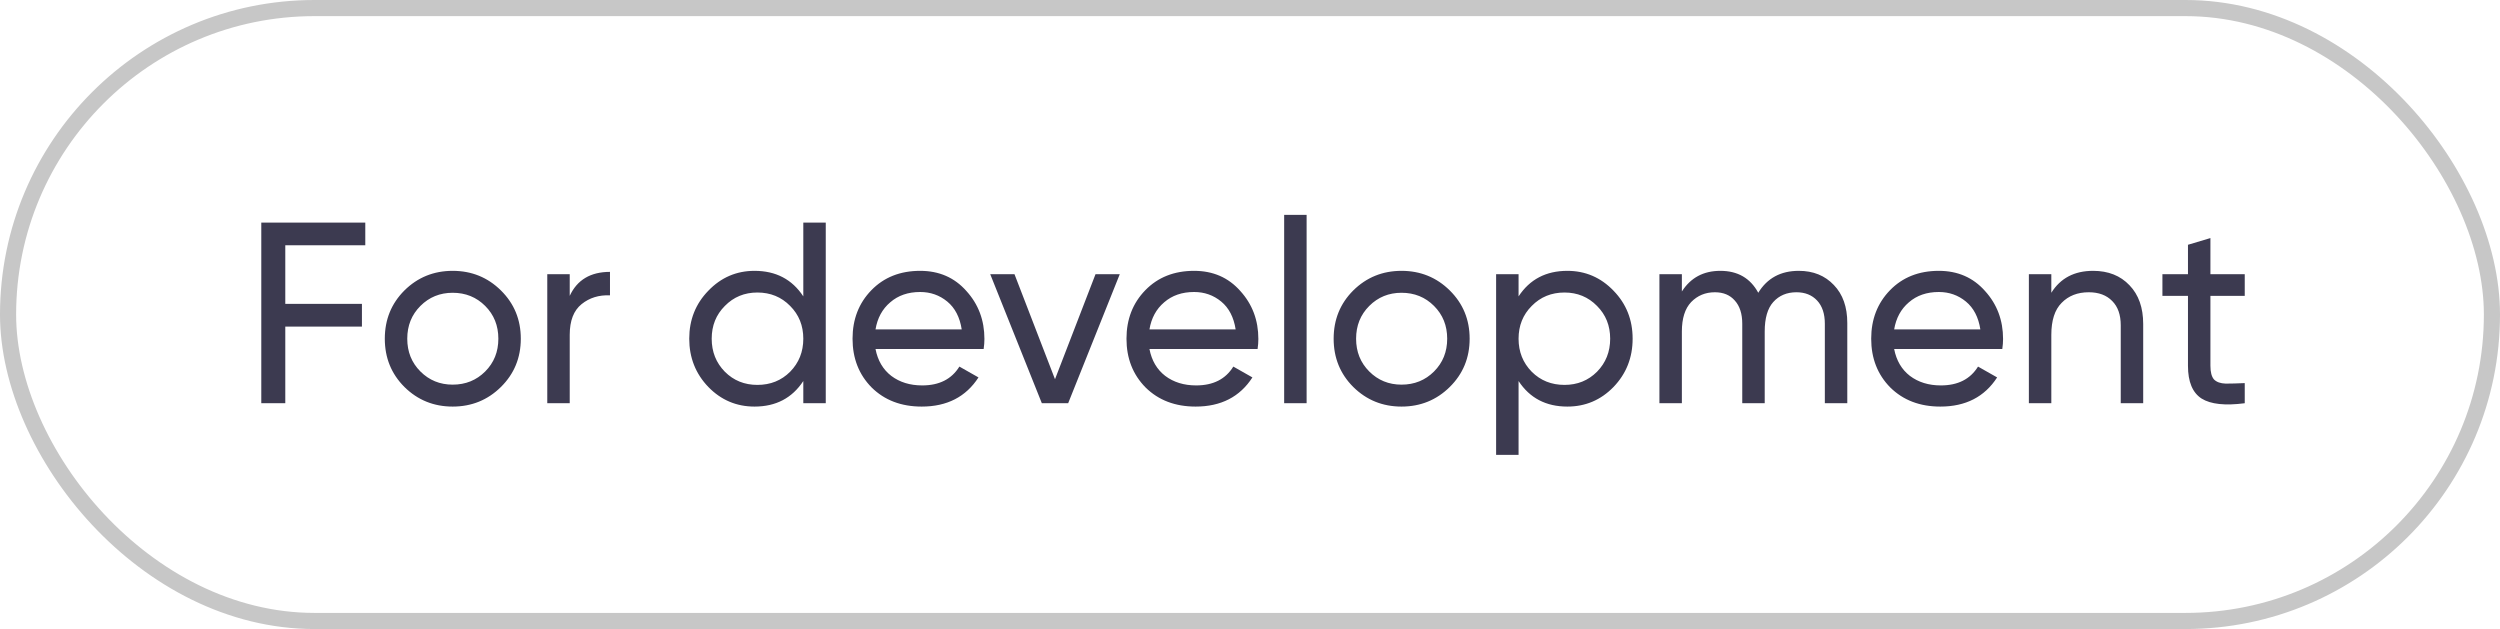
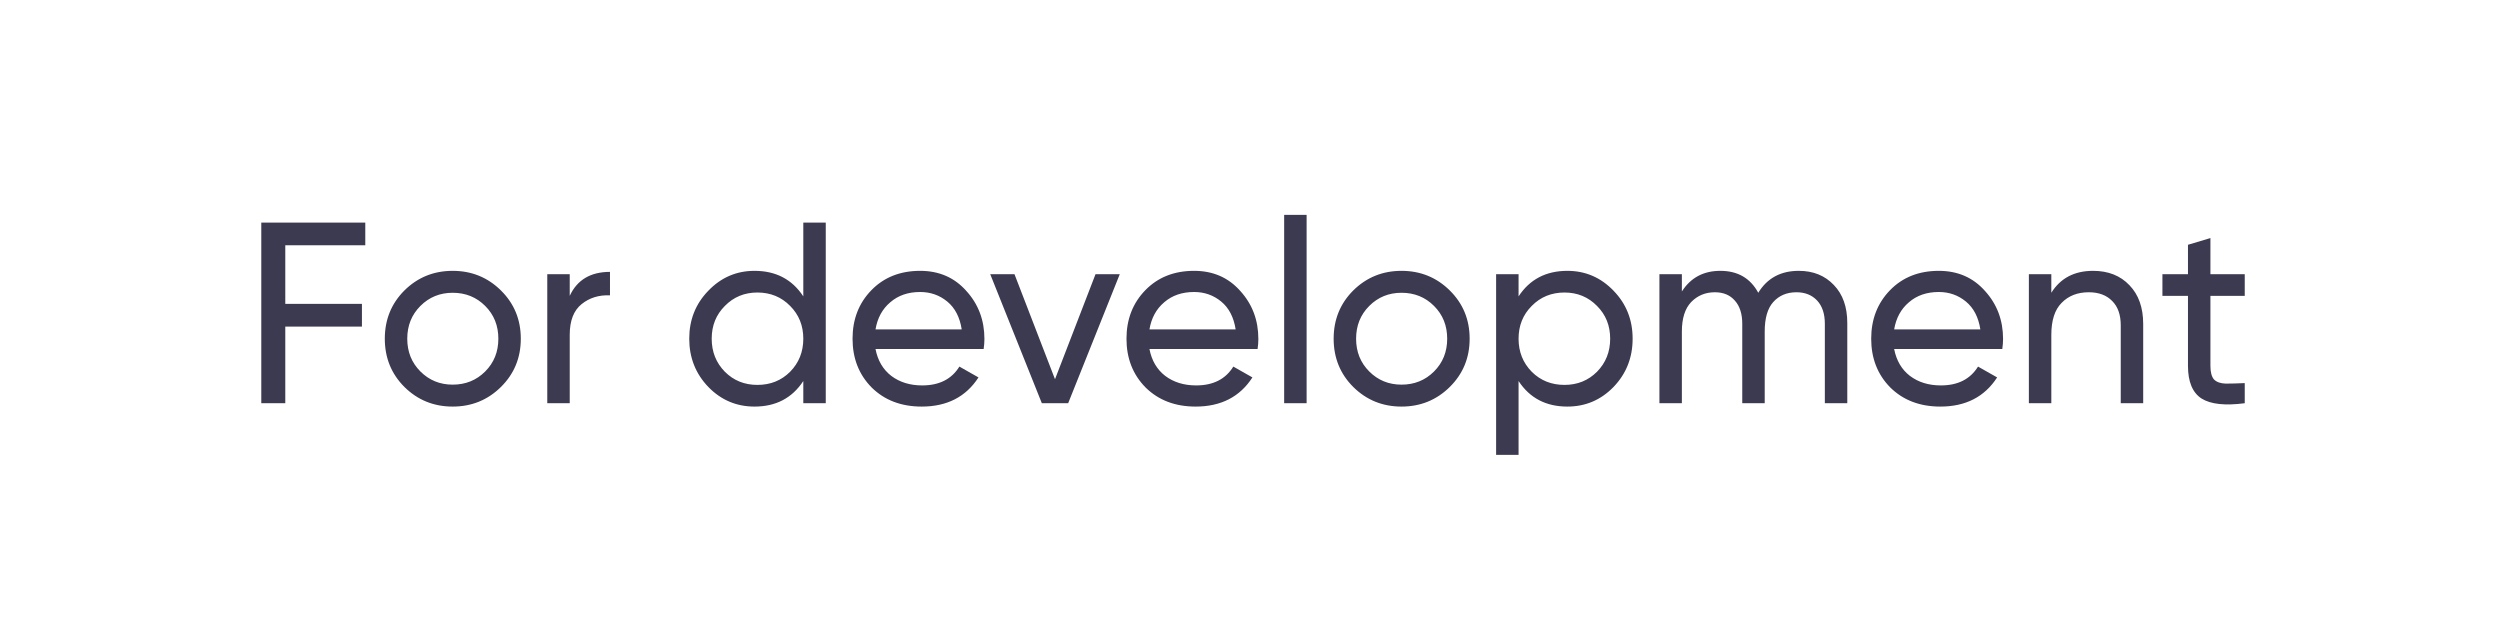
<svg xmlns="http://www.w3.org/2000/svg" width="155" height="39" viewBox="0 0 155 39" fill="none">
  <path d="M22.648 15.208H17.688V18.84H22.44V20.248H17.688V25H16.2V13.8H22.648V15.208ZM31.058 23.992C30.237 24.803 29.239 25.208 28.066 25.208C26.893 25.208 25.895 24.803 25.074 23.992C24.263 23.181 23.858 22.184 23.858 21C23.858 19.816 24.263 18.819 25.074 18.008C25.895 17.197 26.893 16.792 28.066 16.792C29.239 16.792 30.237 17.197 31.058 18.008C31.879 18.819 32.29 19.816 32.29 21C32.29 22.184 31.879 23.181 31.058 23.992ZM28.066 23.848C28.866 23.848 29.538 23.576 30.082 23.032C30.626 22.488 30.898 21.811 30.898 21C30.898 20.189 30.626 19.512 30.082 18.968C29.538 18.424 28.866 18.152 28.066 18.152C27.277 18.152 26.61 18.424 26.066 18.968C25.522 19.512 25.25 20.189 25.25 21C25.25 21.811 25.522 22.488 26.066 23.032C26.61 23.576 27.277 23.848 28.066 23.848ZM35.323 18.344C35.782 17.352 36.614 16.856 37.819 16.856V18.312C37.136 18.28 36.55 18.461 36.059 18.856C35.568 19.251 35.323 19.885 35.323 20.76V25H33.931V17H35.323V18.344ZM49.805 13.8H51.197V25H49.805V23.624C49.112 24.68 48.104 25.208 46.781 25.208C45.661 25.208 44.706 24.803 43.917 23.992C43.128 23.171 42.733 22.173 42.733 21C42.733 19.827 43.128 18.835 43.917 18.024C44.706 17.203 45.661 16.792 46.781 16.792C48.104 16.792 49.112 17.32 49.805 18.376V13.8ZM46.957 23.864C47.768 23.864 48.445 23.592 48.989 23.048C49.533 22.493 49.805 21.811 49.805 21C49.805 20.189 49.533 19.512 48.989 18.968C48.445 18.413 47.768 18.136 46.957 18.136C46.157 18.136 45.485 18.413 44.941 18.968C44.397 19.512 44.125 20.189 44.125 21C44.125 21.811 44.397 22.493 44.941 23.048C45.485 23.592 46.157 23.864 46.957 23.864ZM54.282 21.64C54.421 22.355 54.746 22.909 55.258 23.304C55.781 23.699 56.421 23.896 57.178 23.896C58.234 23.896 59.002 23.507 59.482 22.728L60.666 23.4C59.887 24.605 58.714 25.208 57.146 25.208C55.877 25.208 54.842 24.813 54.042 24.024C53.253 23.224 52.858 22.216 52.858 21C52.858 19.795 53.247 18.792 54.026 17.992C54.805 17.192 55.813 16.792 57.05 16.792C58.223 16.792 59.178 17.208 59.914 18.04C60.661 18.861 61.034 19.853 61.034 21.016C61.034 21.219 61.018 21.427 60.986 21.64H54.282ZM57.05 18.104C56.303 18.104 55.685 18.317 55.194 18.744C54.703 19.16 54.399 19.72 54.282 20.424H59.626C59.509 19.667 59.21 19.091 58.73 18.696C58.25 18.301 57.69 18.104 57.05 18.104ZM67.922 17H69.426L66.226 25H64.594L61.394 17H62.898L65.41 23.512L67.922 17ZM71.266 21.64C71.405 22.355 71.73 22.909 72.242 23.304C72.765 23.699 73.405 23.896 74.162 23.896C75.218 23.896 75.986 23.507 76.466 22.728L77.65 23.4C76.872 24.605 75.698 25.208 74.13 25.208C72.861 25.208 71.826 24.813 71.026 24.024C70.237 23.224 69.842 22.216 69.842 21C69.842 19.795 70.232 18.792 71.01 17.992C71.789 17.192 72.797 16.792 74.034 16.792C75.208 16.792 76.162 17.208 76.898 18.04C77.645 18.861 78.018 19.853 78.018 21.016C78.018 21.219 78.002 21.427 77.97 21.64H71.266ZM74.034 18.104C73.288 18.104 72.669 18.317 72.178 18.744C71.688 19.16 71.384 19.72 71.266 20.424H76.61C76.493 19.667 76.194 19.091 75.714 18.696C75.234 18.301 74.674 18.104 74.034 18.104ZM79.618 25V13.32H81.01V25H79.618ZM89.886 23.992C89.065 24.803 88.067 25.208 86.894 25.208C85.721 25.208 84.724 24.803 83.902 23.992C83.091 23.181 82.686 22.184 82.686 21C82.686 19.816 83.091 18.819 83.902 18.008C84.724 17.197 85.721 16.792 86.894 16.792C88.067 16.792 89.065 17.197 89.886 18.008C90.707 18.819 91.118 19.816 91.118 21C91.118 22.184 90.707 23.181 89.886 23.992ZM86.894 23.848C87.694 23.848 88.366 23.576 88.91 23.032C89.454 22.488 89.726 21.811 89.726 21C89.726 20.189 89.454 19.512 88.91 18.968C88.366 18.424 87.694 18.152 86.894 18.152C86.105 18.152 85.438 18.424 84.894 18.968C84.35 19.512 84.078 20.189 84.078 21C84.078 21.811 84.35 22.488 84.894 23.032C85.438 23.576 86.105 23.848 86.894 23.848ZM97.175 16.792C98.295 16.792 99.25 17.203 100.039 18.024C100.828 18.835 101.223 19.827 101.223 21C101.223 22.173 100.828 23.171 100.039 23.992C99.25 24.803 98.295 25.208 97.175 25.208C95.853 25.208 94.844 24.68 94.151 23.624V28.2H92.759V17H94.151V18.376C94.844 17.32 95.853 16.792 97.175 16.792ZM96.999 23.864C97.799 23.864 98.471 23.592 99.015 23.048C99.559 22.493 99.831 21.811 99.831 21C99.831 20.189 99.559 19.512 99.015 18.968C98.471 18.413 97.799 18.136 96.999 18.136C96.189 18.136 95.511 18.413 94.967 18.968C94.423 19.512 94.151 20.189 94.151 21C94.151 21.811 94.423 22.493 94.967 23.048C95.511 23.592 96.189 23.864 96.999 23.864ZM111.524 16.792C112.42 16.792 113.145 17.085 113.7 17.672C114.255 18.248 114.532 19.032 114.532 20.024V25H113.14V20.072C113.14 19.453 112.98 18.973 112.66 18.632C112.34 18.291 111.913 18.12 111.38 18.12C110.783 18.12 110.303 18.323 109.94 18.728C109.588 19.123 109.412 19.731 109.412 20.552V25H108.02V20.072C108.02 19.453 107.865 18.973 107.556 18.632C107.257 18.291 106.847 18.12 106.324 18.12C105.737 18.12 105.247 18.323 104.852 18.728C104.468 19.133 104.276 19.741 104.276 20.552V25H102.884V17H104.276V18.072C104.82 17.219 105.615 16.792 106.66 16.792C107.737 16.792 108.521 17.245 109.012 18.152C109.567 17.245 110.404 16.792 111.524 16.792ZM117.438 21.64C117.577 22.355 117.902 22.909 118.414 23.304C118.937 23.699 119.577 23.896 120.334 23.896C121.39 23.896 122.158 23.507 122.638 22.728L123.822 23.4C123.044 24.605 121.87 25.208 120.302 25.208C119.033 25.208 117.998 24.813 117.198 24.024C116.409 23.224 116.014 22.216 116.014 21C116.014 19.795 116.404 18.792 117.182 17.992C117.961 17.192 118.969 16.792 120.206 16.792C121.38 16.792 122.334 17.208 123.07 18.04C123.817 18.861 124.19 19.853 124.19 21.016C124.19 21.219 124.174 21.427 124.142 21.64H117.438ZM120.206 18.104C119.46 18.104 118.841 18.317 118.35 18.744C117.86 19.16 117.556 19.72 117.438 20.424H122.782C122.665 19.667 122.366 19.091 121.886 18.696C121.406 18.301 120.846 18.104 120.206 18.104ZM129.774 16.792C130.713 16.792 131.465 17.091 132.03 17.688C132.596 18.275 132.878 19.075 132.878 20.088V25H131.486V20.168C131.486 19.517 131.31 19.016 130.958 18.664C130.606 18.301 130.121 18.12 129.502 18.12C128.809 18.12 128.249 18.339 127.822 18.776C127.396 19.203 127.182 19.864 127.182 20.76V25H125.79V17H127.182V18.152C127.748 17.245 128.612 16.792 129.774 16.792ZM139.174 18.344H137.046V22.68C137.046 23.075 137.12 23.357 137.27 23.528C137.43 23.688 137.67 23.773 137.99 23.784C138.31 23.784 138.704 23.773 139.174 23.752V25C137.958 25.16 137.067 25.064 136.502 24.712C135.936 24.349 135.654 23.672 135.654 22.68V18.344H134.07V17H135.654V15.176L137.046 14.76V17H139.174V18.344Z" fill="#3C3A50" />
-   <rect x="0.5" y="0.5" width="154" height="38" rx="19" stroke="#C7C7C7" />
</svg>